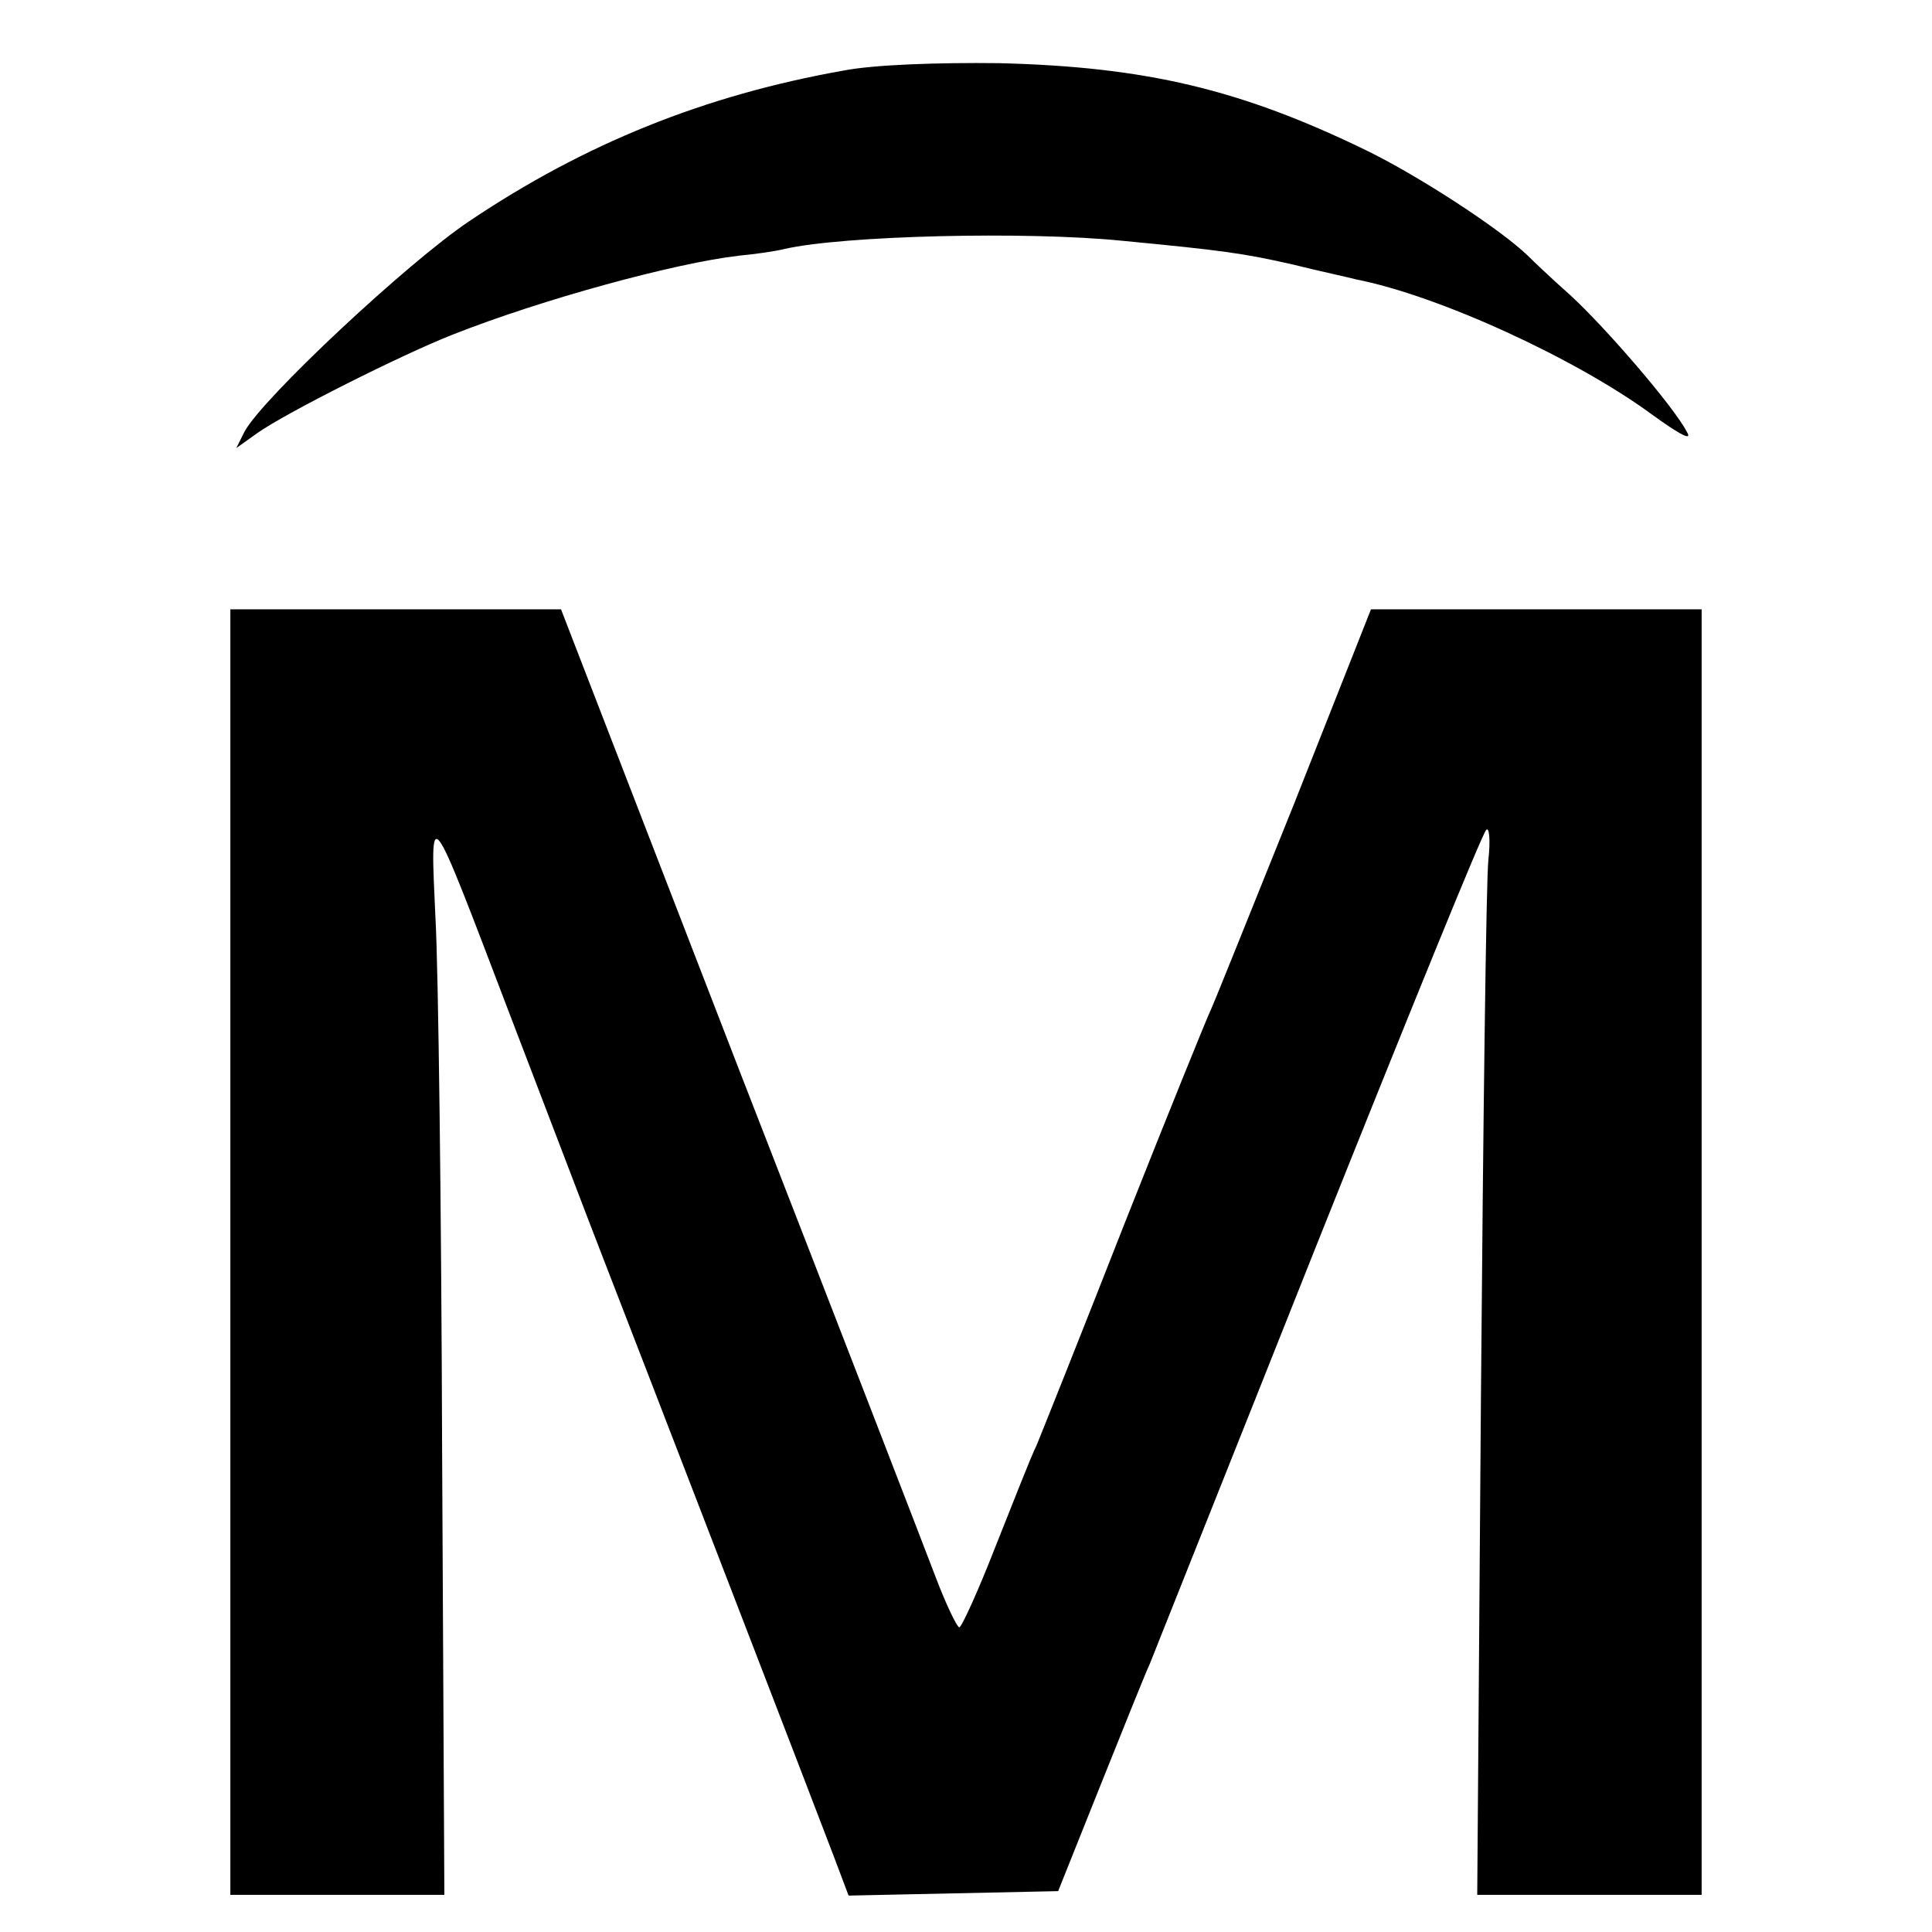
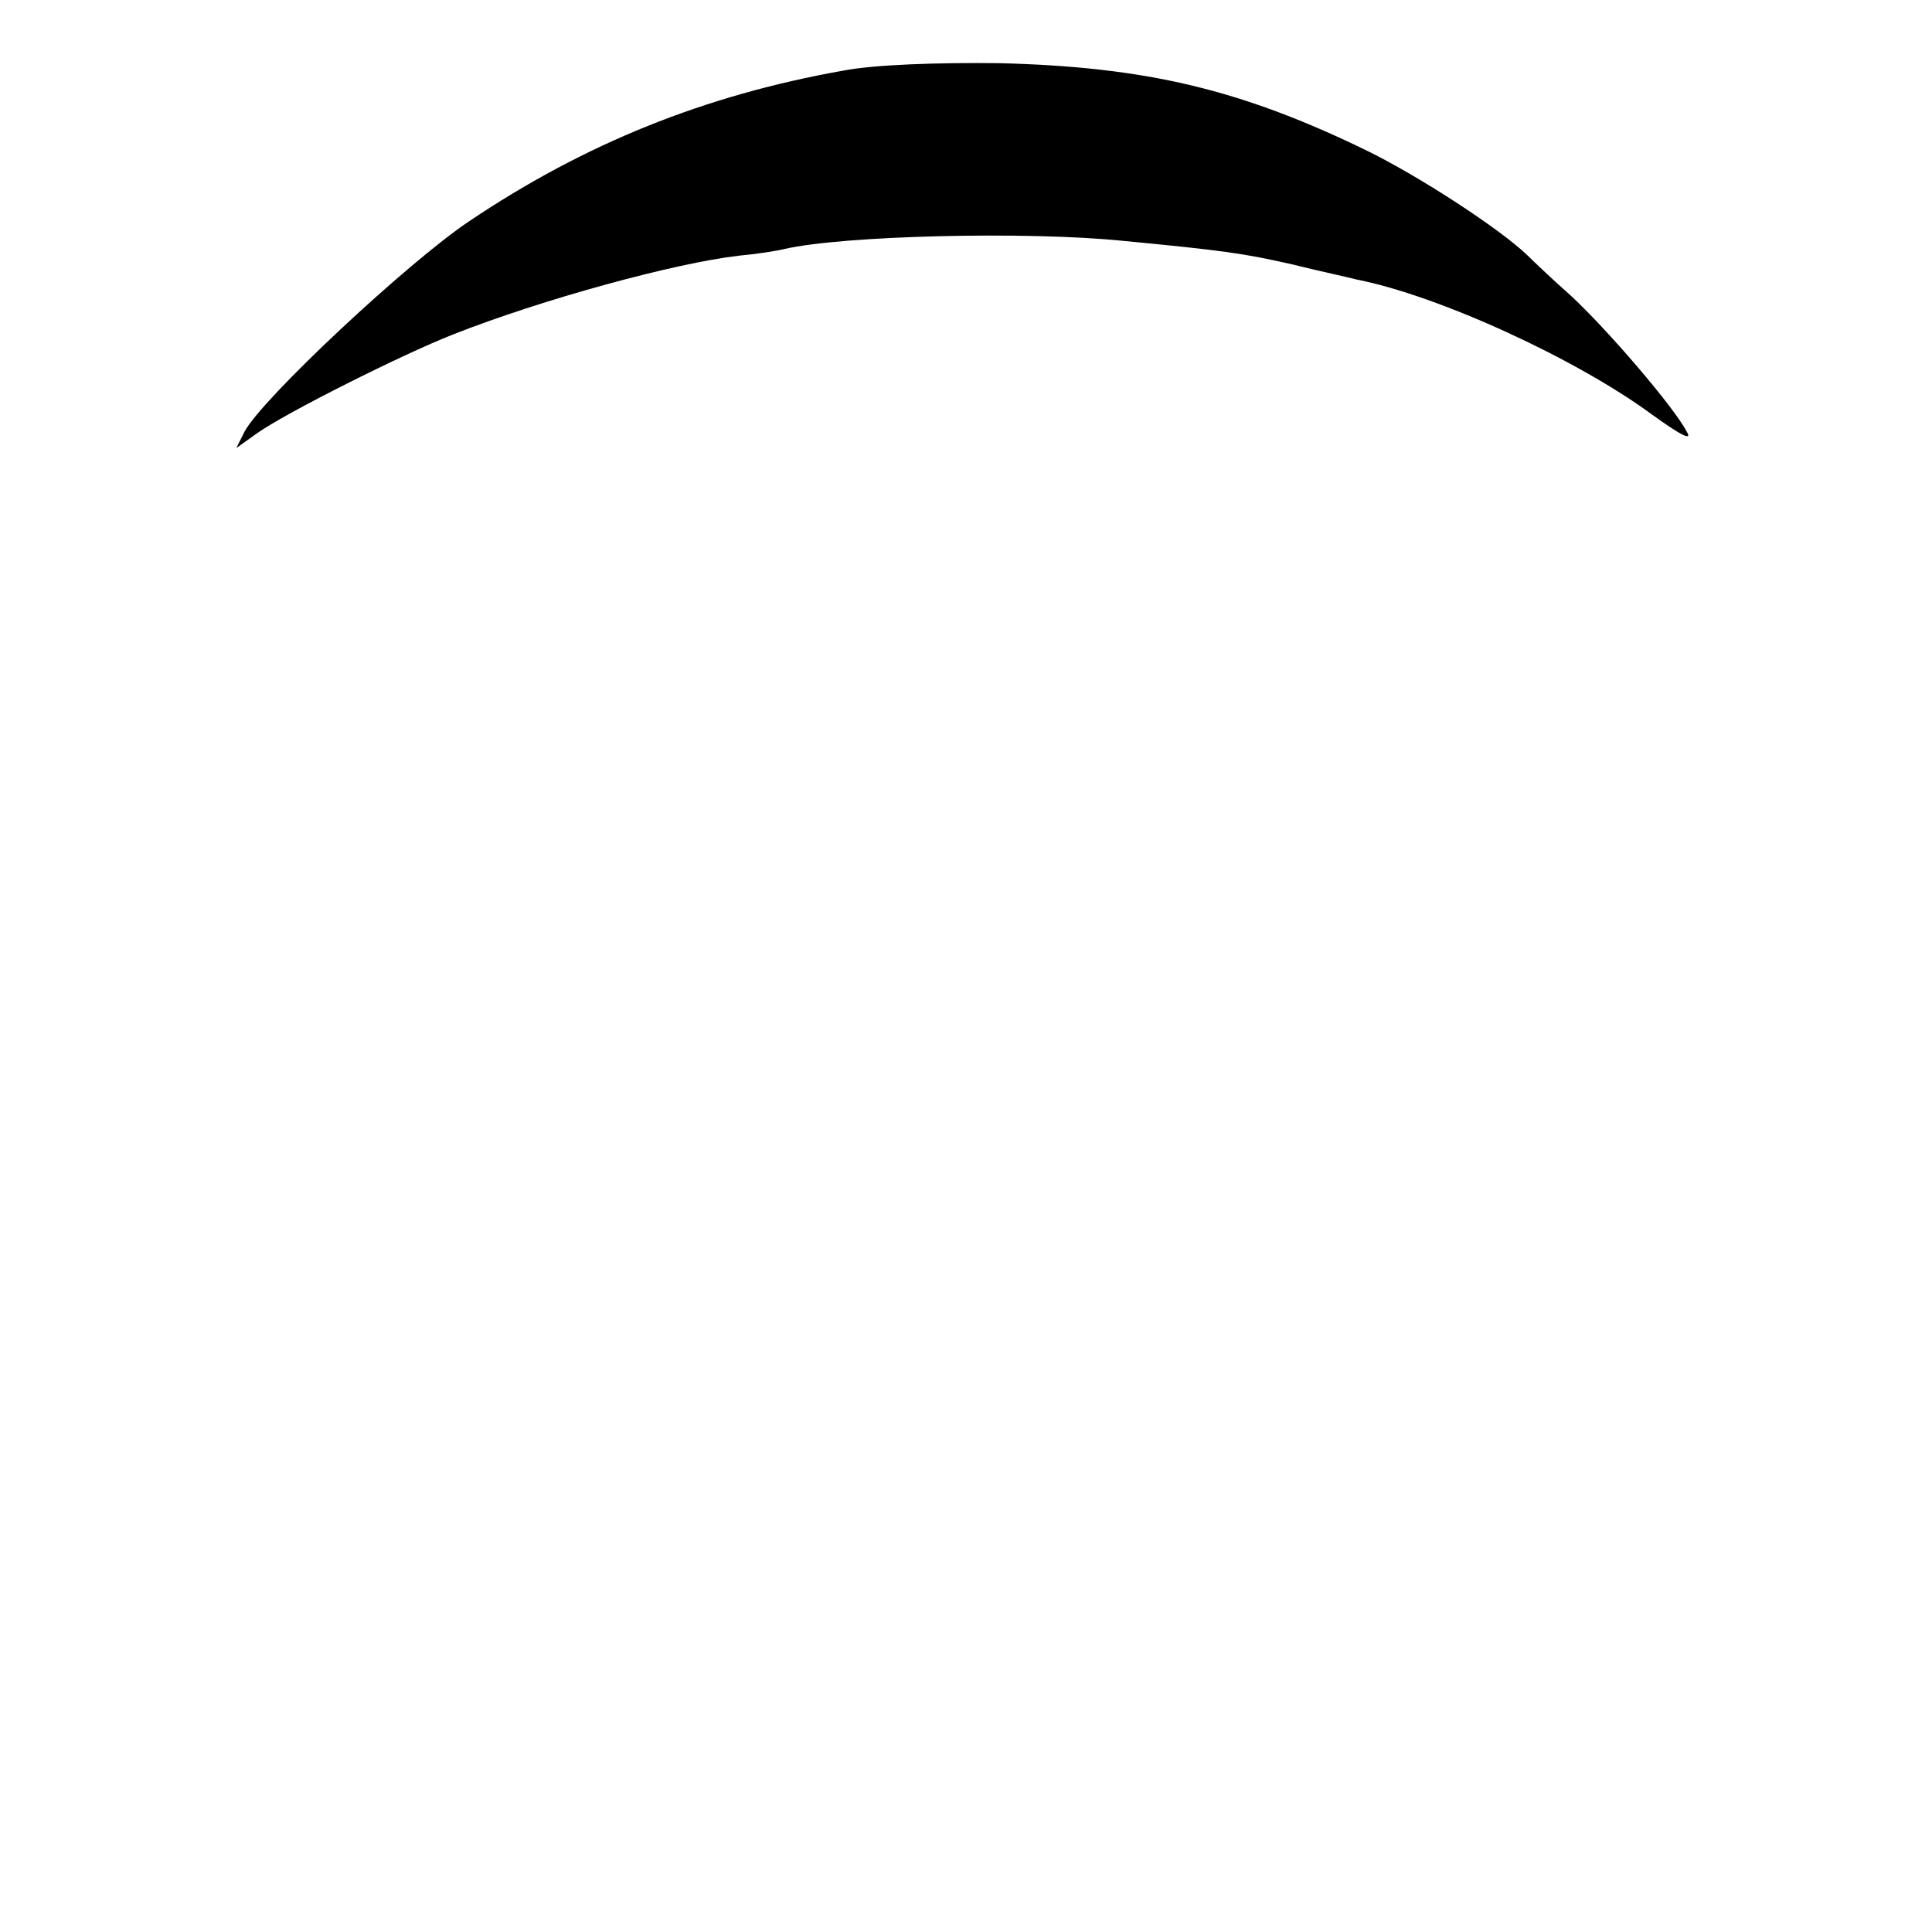
<svg xmlns="http://www.w3.org/2000/svg" version="1.0" width="260pt" height="260pt" viewBox="0 0 260 260" preserveAspectRatio="xMidYMid meet">
  <g transform="translate(0,260) scale(0.1,-0.1)" fill="#000000" stroke="none">
    <path d="M1135 2505 c-186 -33 -348 -98 -504 -203 -82 -55 -278 -238 -302 -283 l-11 -22 28 20 c38 27 195 106 264 133 119 47 298 96 385 106 22 2 49 6 61 9 79 18 325 24 454 11 136 -13 164 -17 230 -32 36 -9 74 -17 85 -20 112 -22 296 -107 397 -181 40 -29 56 -37 48 -24 -17 33 -108 139 -157 184 -26 23 -51 47 -57 53 -36 35 -146 107 -218 142 -169 82 -296 112 -493 117 -83 1 -169 -2 -210 -10z" />
-     <path d="M310 915 l0 -865 144 0 144 0 -3 593 c-1 325 -5 651 -9 722 -7 156 -11 161 100 -130 42 -110 91 -238 109 -285 81 -209 309 -800 327 -848 l20 -53 141 3 141 3 58 145 c32 80 61 152 65 160 3 8 105 263 225 565 121 303 223 554 228 558 4 5 6 -13 3 -40 -3 -26 -7 -351 -10 -721 l-5 -672 151 0 151 0 0 865 0 865 -222 0 -223 0 -104 -263 c-58 -144 -108 -269 -112 -277 -4 -8 -56 -136 -115 -285 -58 -148 -112 -283 -119 -300 -8 -16 -32 -78 -56 -138 -23 -59 -45 -107 -48 -107 -3 0 -18 31 -32 68 -14 37 -133 345 -265 684 l-239 618 -222 0 -223 0 0 -865z" />
  </g>
</svg>